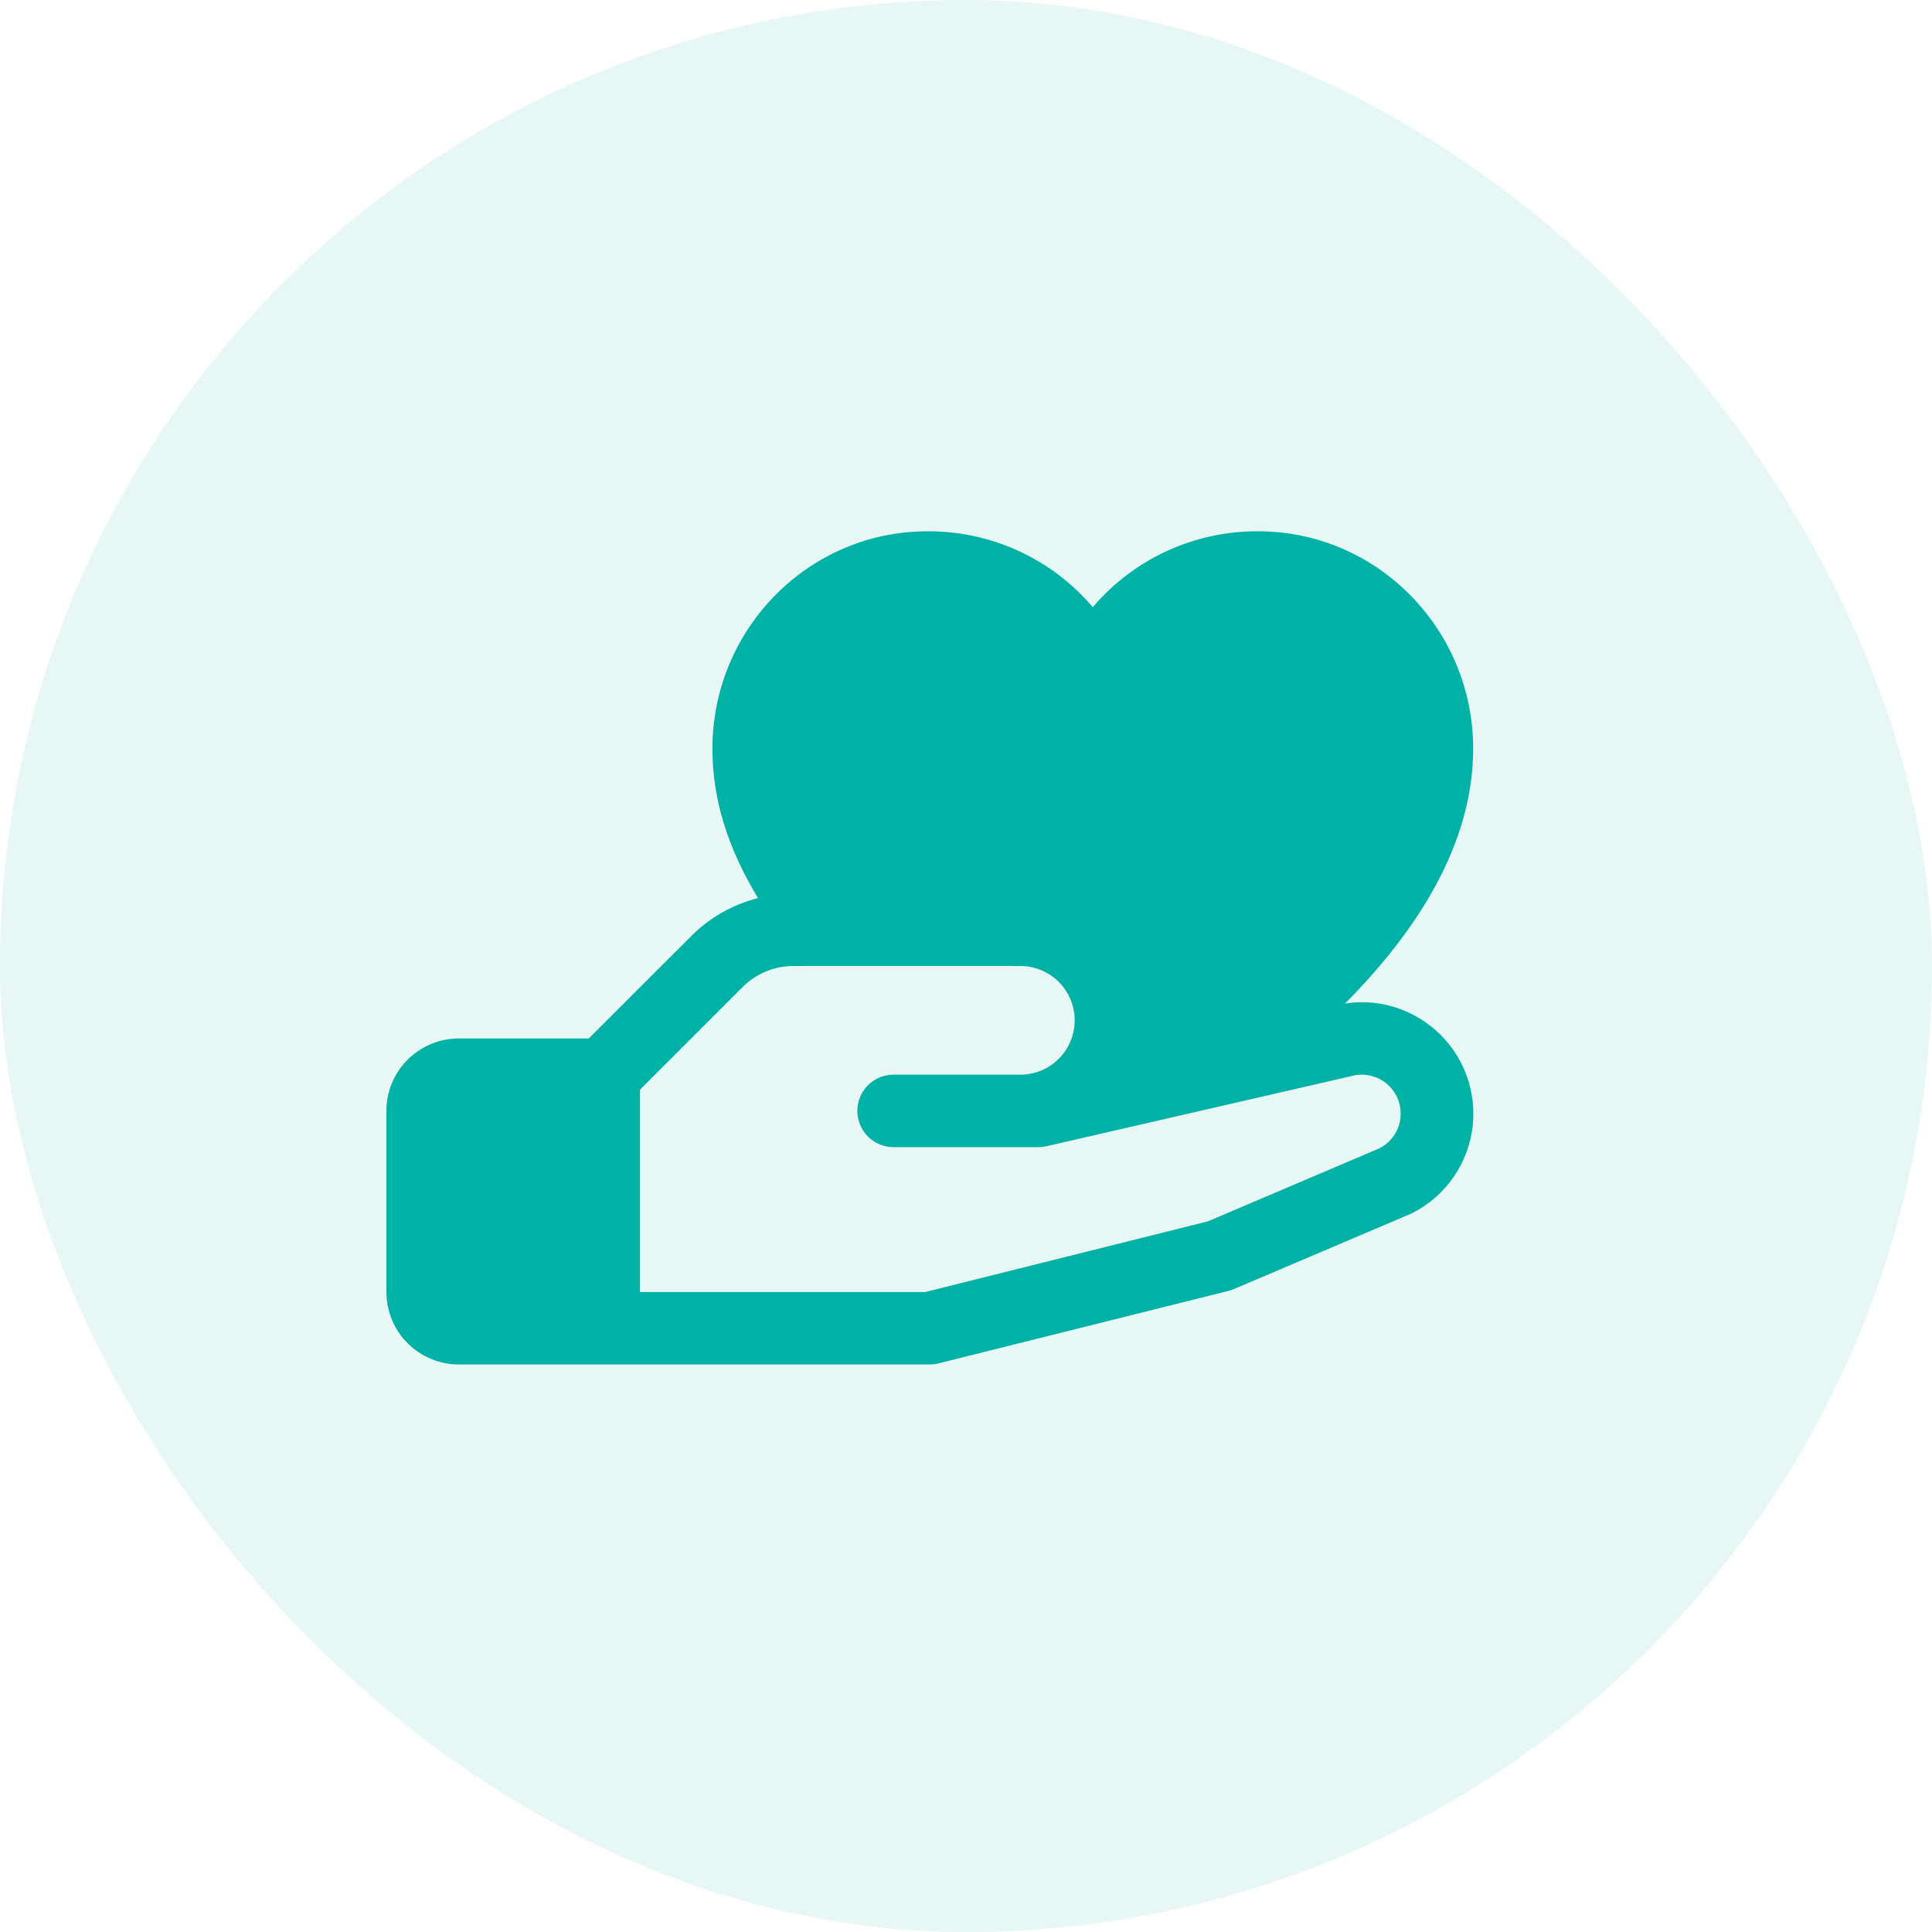
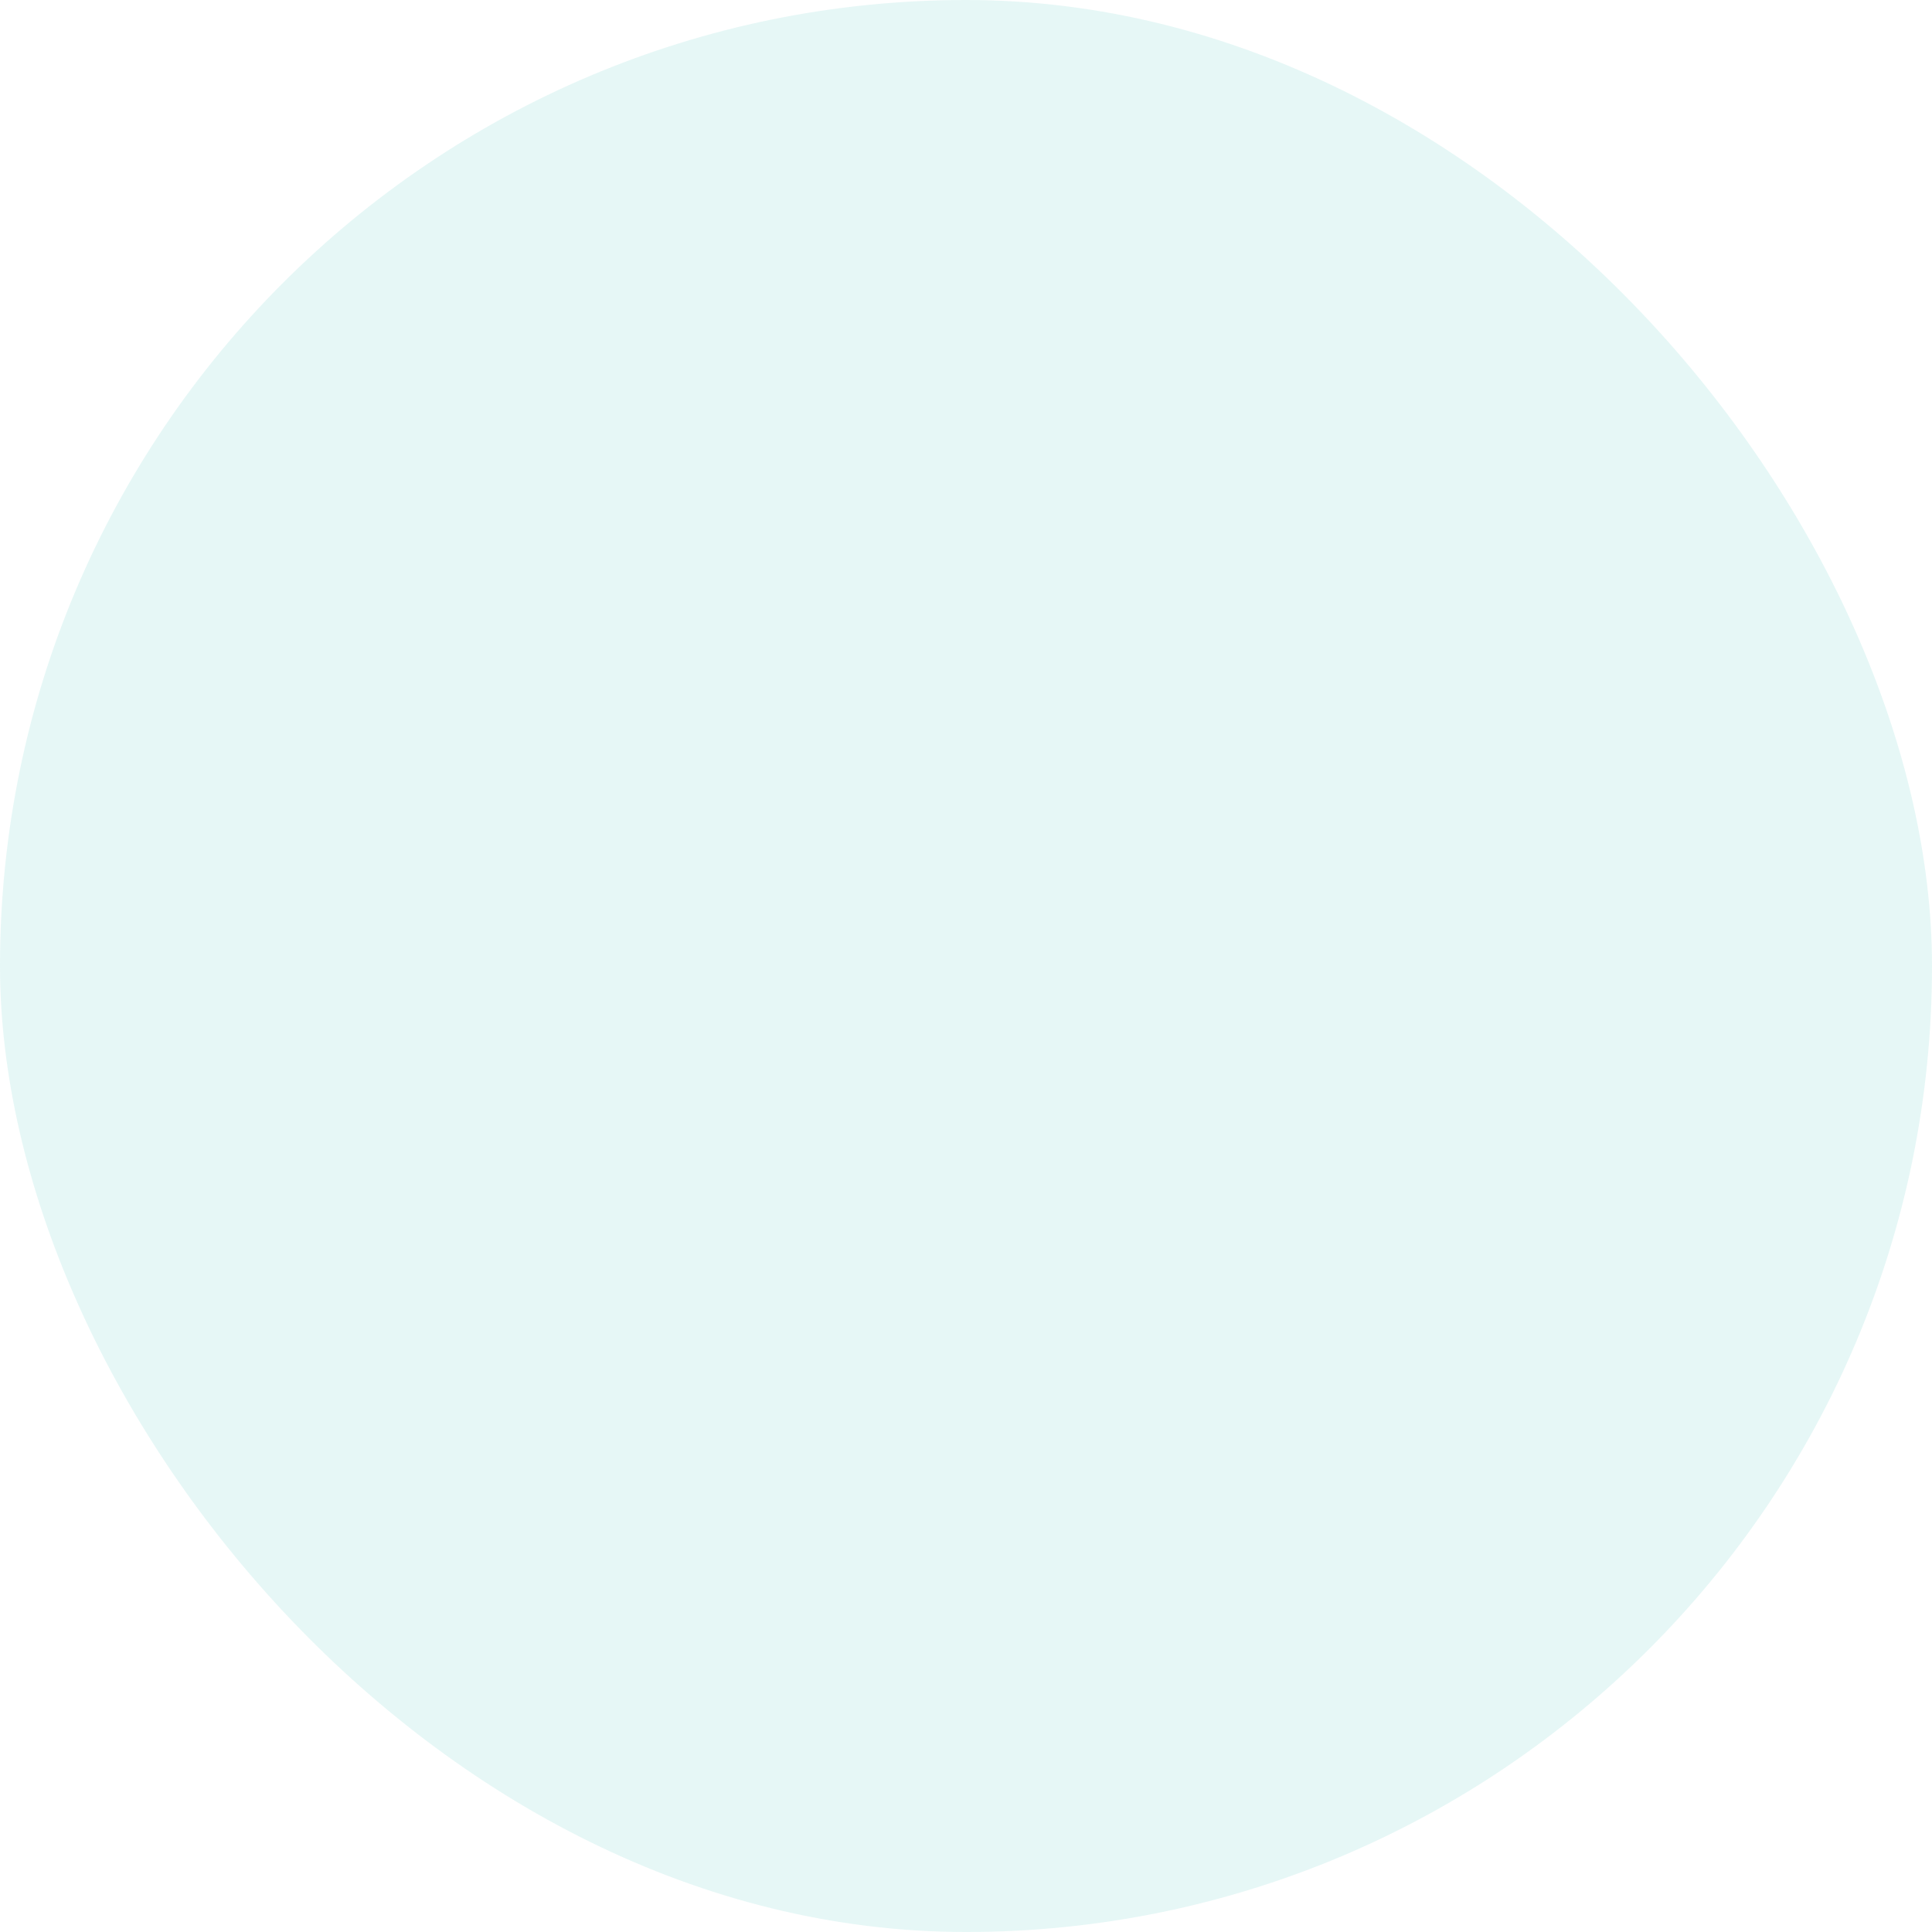
<svg xmlns="http://www.w3.org/2000/svg" width="80" height="80" viewBox="0 0 80 80" fill="none">
  <rect width="80" height="80" rx="40" fill="#00B1A5" fill-opacity="0.1" />
-   <path d="M59.187 42.449C58.696 42.071 58.134 41.797 57.534 41.643C56.934 41.489 56.309 41.459 55.697 41.554C59.219 37.999 61 34.465 61 31C61 26.037 57.008 22 52.101 22C50.799 21.992 49.511 22.269 48.328 22.811C47.144 23.354 46.094 24.149 45.25 25.141C44.406 24.149 43.356 23.354 42.172 22.811C40.989 22.269 39.701 21.992 38.399 22C33.492 22 29.5 26.037 29.5 31C29.5 33.062 30.108 35.067 31.386 37.188C30.339 37.453 29.383 37.997 28.621 38.763L24.379 43H19C18.204 43 17.441 43.316 16.879 43.879C16.316 44.441 16 45.204 16 46V53.5C16 54.296 16.316 55.059 16.879 55.621C17.441 56.184 18.204 56.5 19 56.5H38.5C38.623 56.5 38.745 56.485 38.864 56.455L50.864 53.455C50.94 53.437 51.015 53.412 51.087 53.38L58.375 50.279L58.458 50.241C59.158 49.891 59.758 49.369 60.2 48.723C60.643 48.077 60.914 47.329 60.988 46.549C61.062 45.77 60.935 44.984 60.622 44.267C60.308 43.55 59.817 42.924 59.194 42.449H59.187ZM57.143 47.539L50.018 50.573L38.312 53.5H26.5V45.121L30.743 40.879C31.021 40.6 31.351 40.378 31.715 40.227C32.079 40.076 32.47 39.999 32.864 40H42.25C42.847 40 43.419 40.237 43.841 40.659C44.263 41.081 44.5 41.653 44.5 42.25C44.5 42.847 44.263 43.419 43.841 43.841C43.419 44.263 42.847 44.5 42.25 44.5H37C36.602 44.5 36.221 44.658 35.939 44.939C35.658 45.221 35.5 45.602 35.5 46C35.5 46.398 35.658 46.779 35.939 47.061C36.221 47.342 36.602 47.5 37 47.5H43C43.113 47.5 43.225 47.487 43.336 47.462L55.898 44.573L55.956 44.558C56.34 44.452 56.749 44.491 57.105 44.668C57.462 44.845 57.74 45.148 57.887 45.518C58.033 45.888 58.038 46.299 57.9 46.672C57.761 47.045 57.49 47.354 57.138 47.539H57.143Z" fill="#00B1A5" />
</svg>